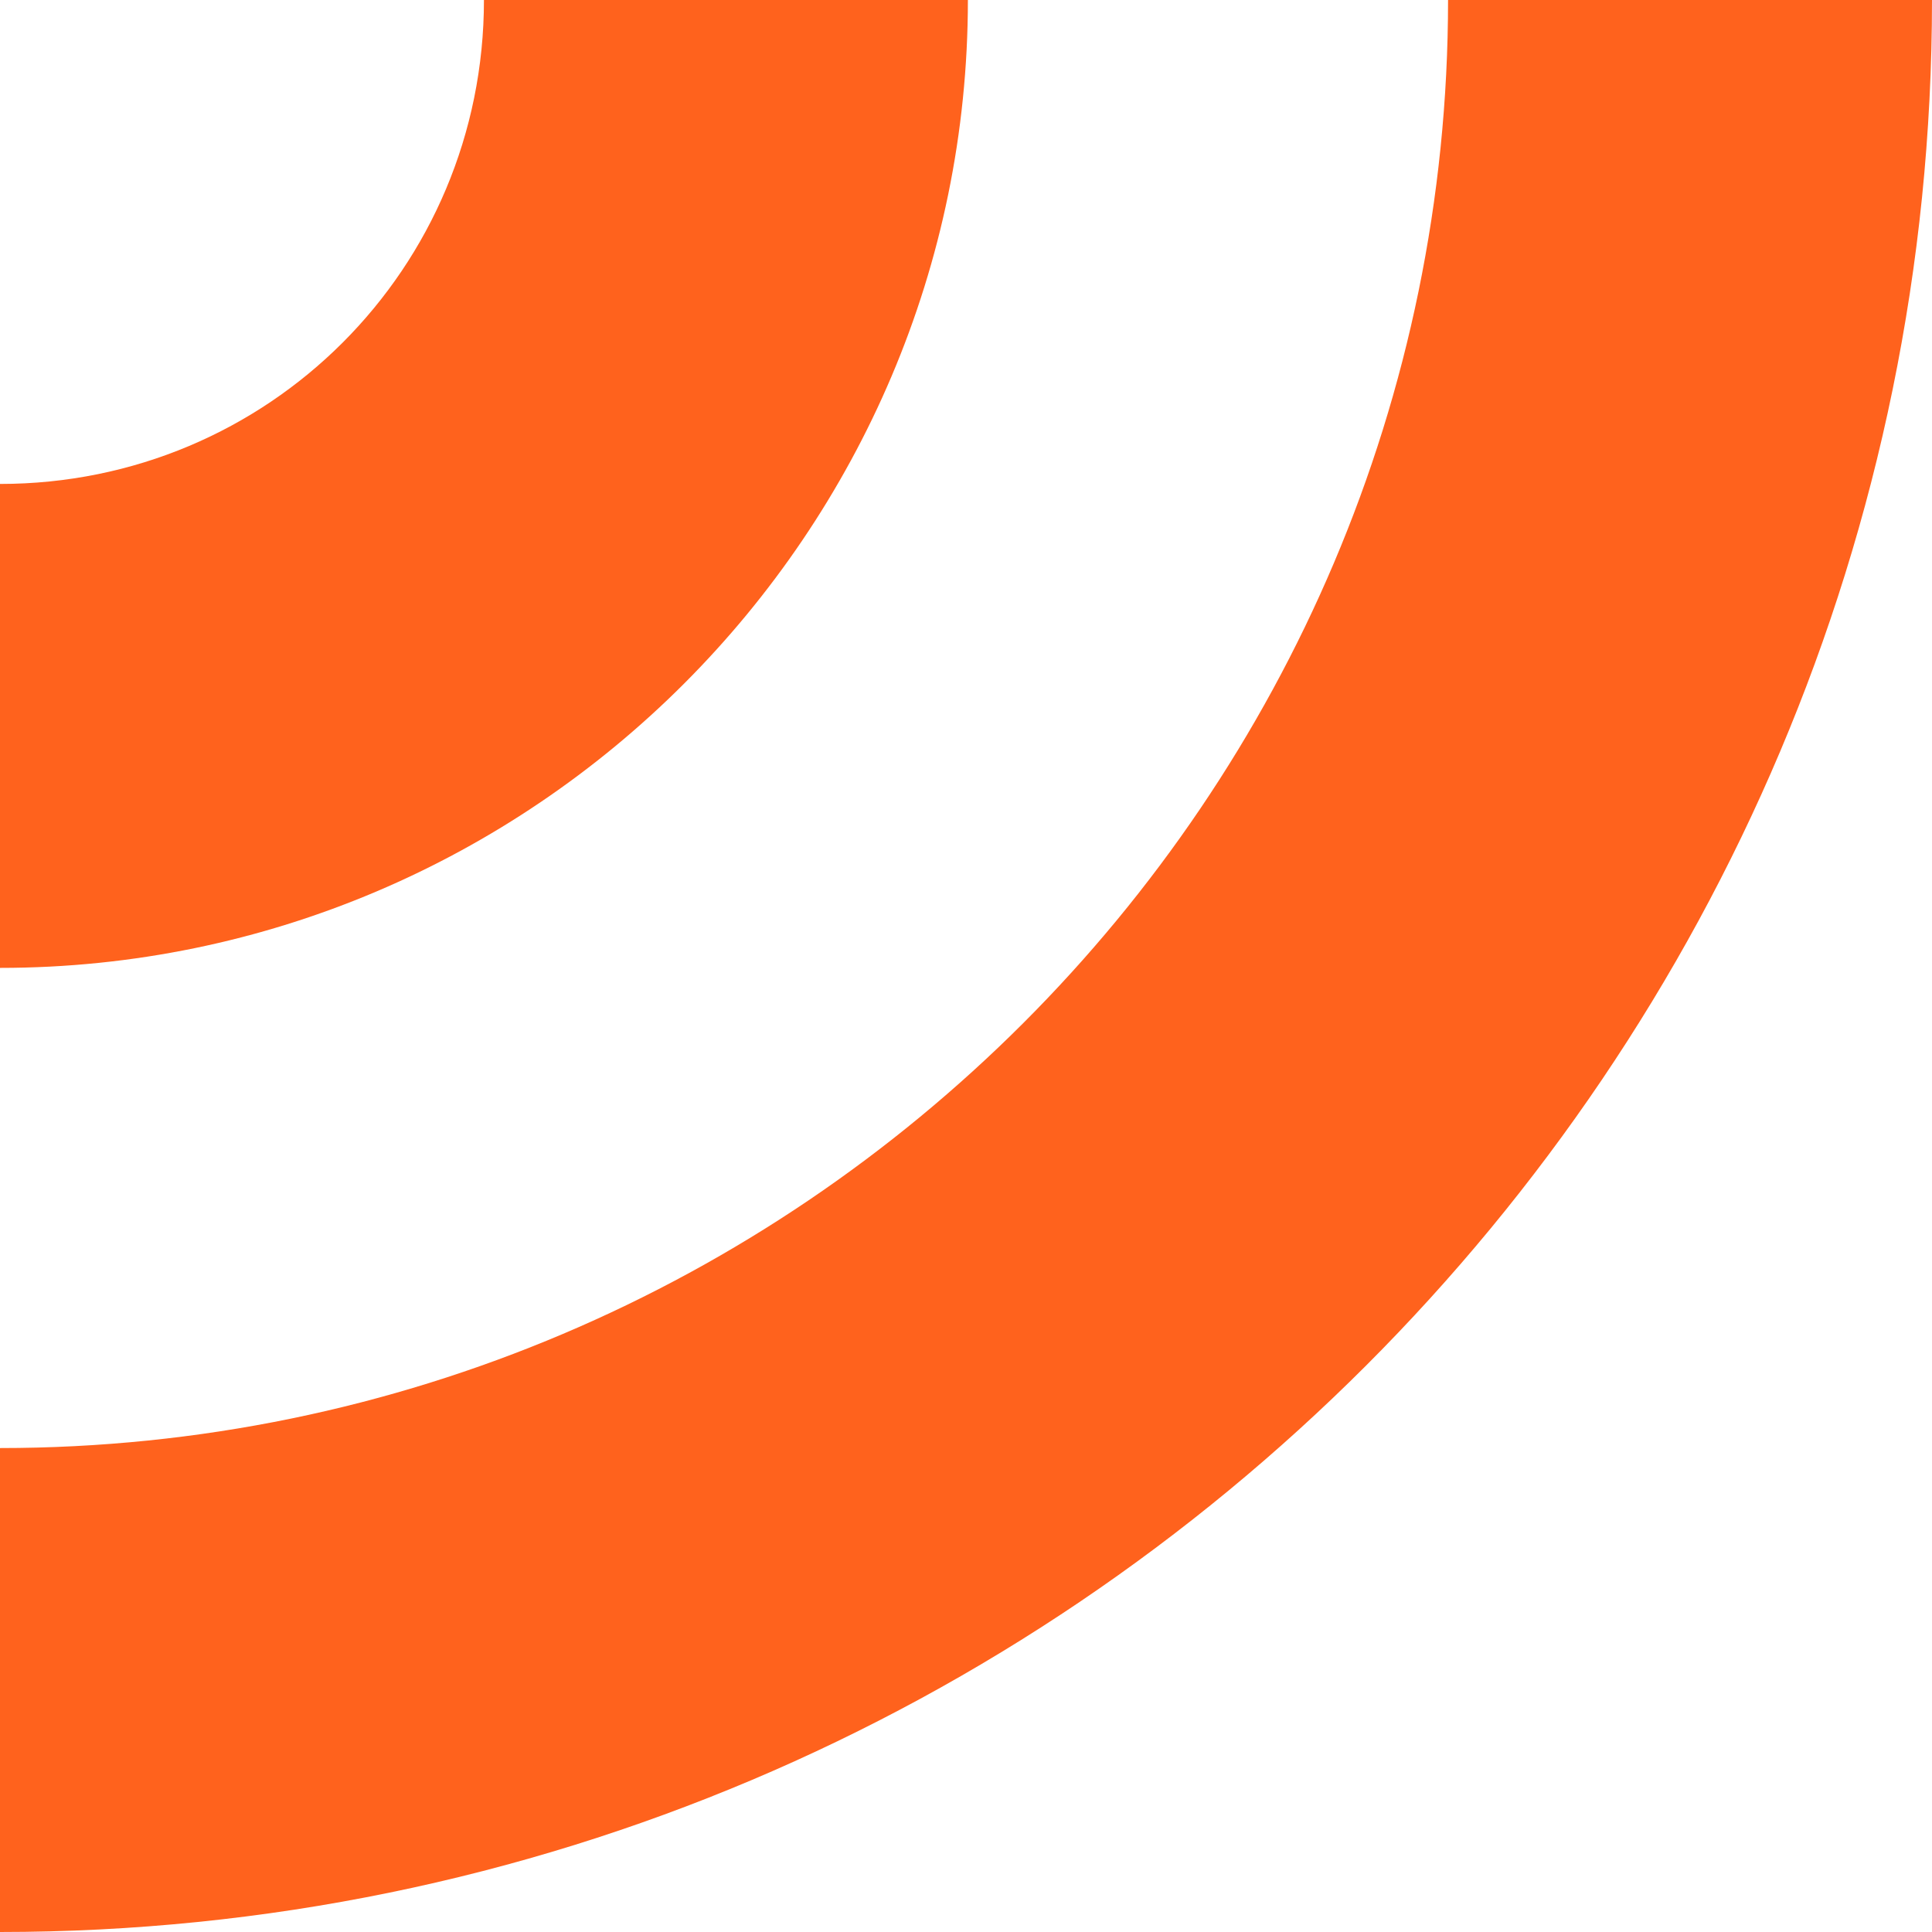
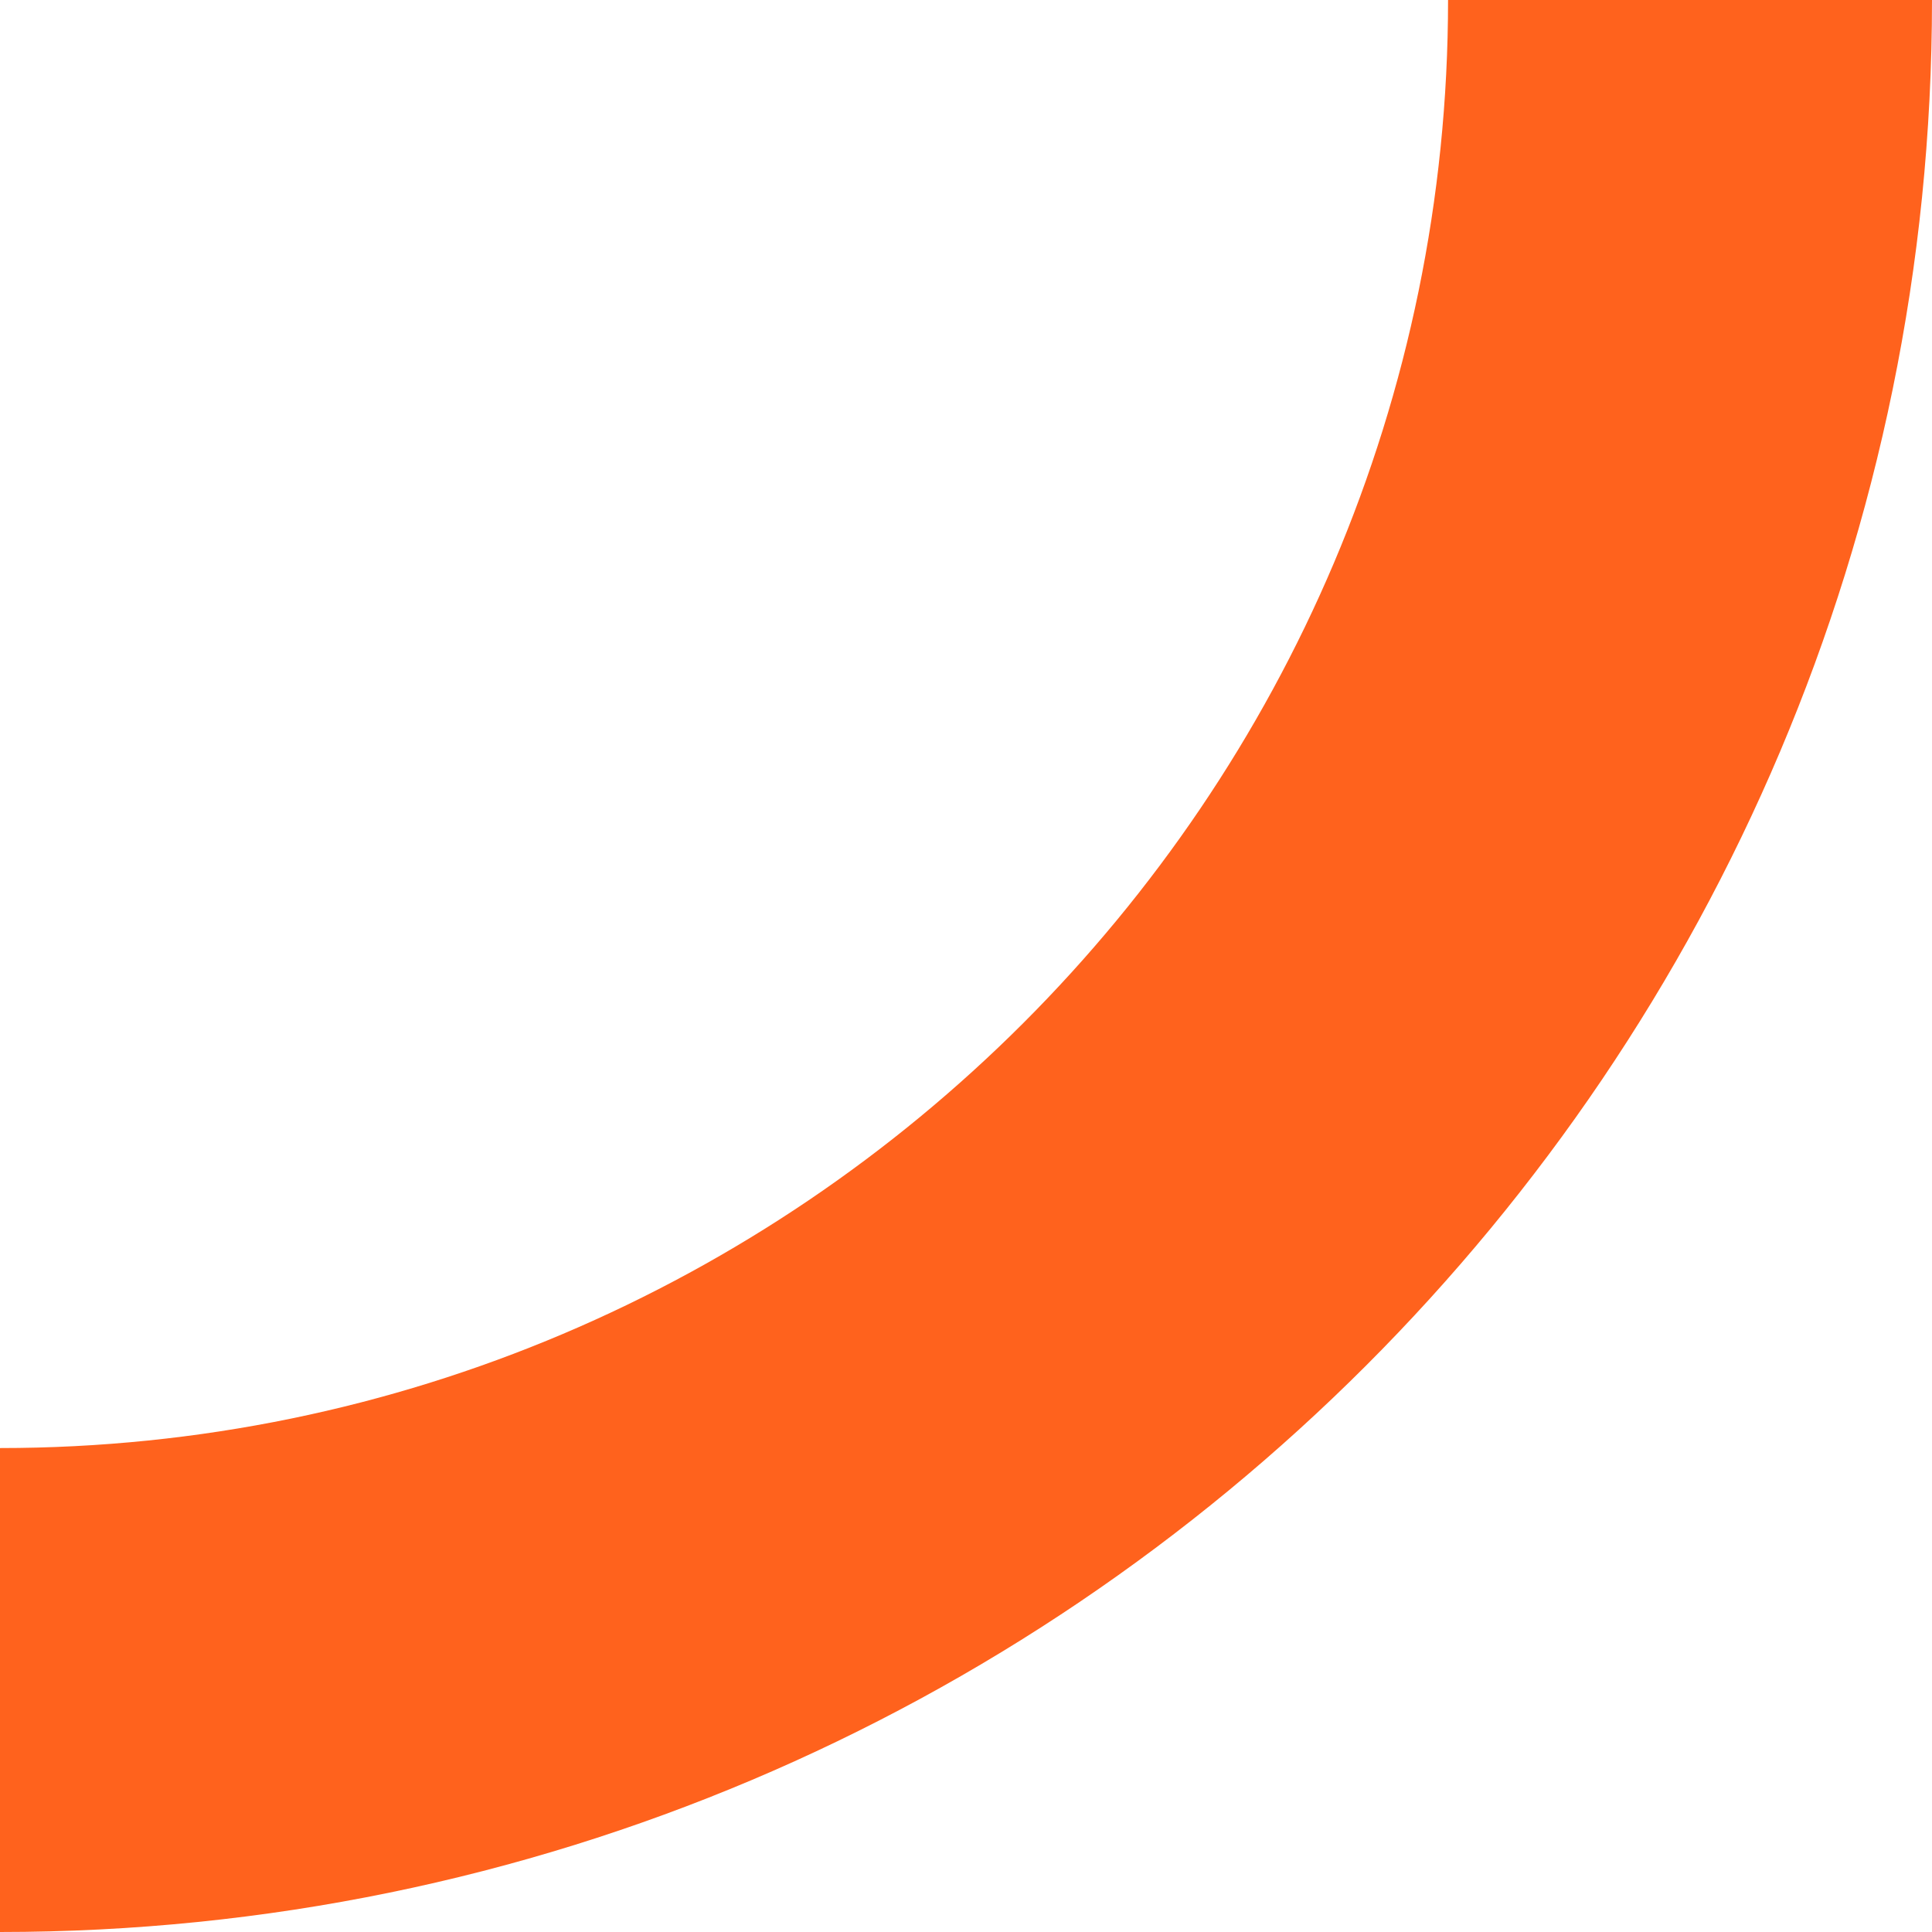
<svg xmlns="http://www.w3.org/2000/svg" id="Modo_de_isolamento" viewBox="0 0 51.1 51.1">
  <defs>
    <style>      .st0 {        fill: #ff621d;      }    </style>
  </defs>
-   <path class="st0" d="M12.8,0h0c0,7.1-5.7,12.8-12.8,12.8v12.8c14.1,0,25.6-11.5,25.6-25.6h0S12.8,0,12.8,0Z" />
-   <path class="st0" d="M38.3,0h0c0,21.1-17.2,38.3-38.3,38.3v12.8c28.2,0,51.1-22.9,51.1-51.1h0S38.3,0,38.3,0Z" />
+   <path class="st0" d="M38.3,0h0c0,21.1-17.2,38.3-38.3,38.3v12.8c28.2,0,51.1-22.9,51.1-51.1S38.3,0,38.3,0Z" />
</svg>